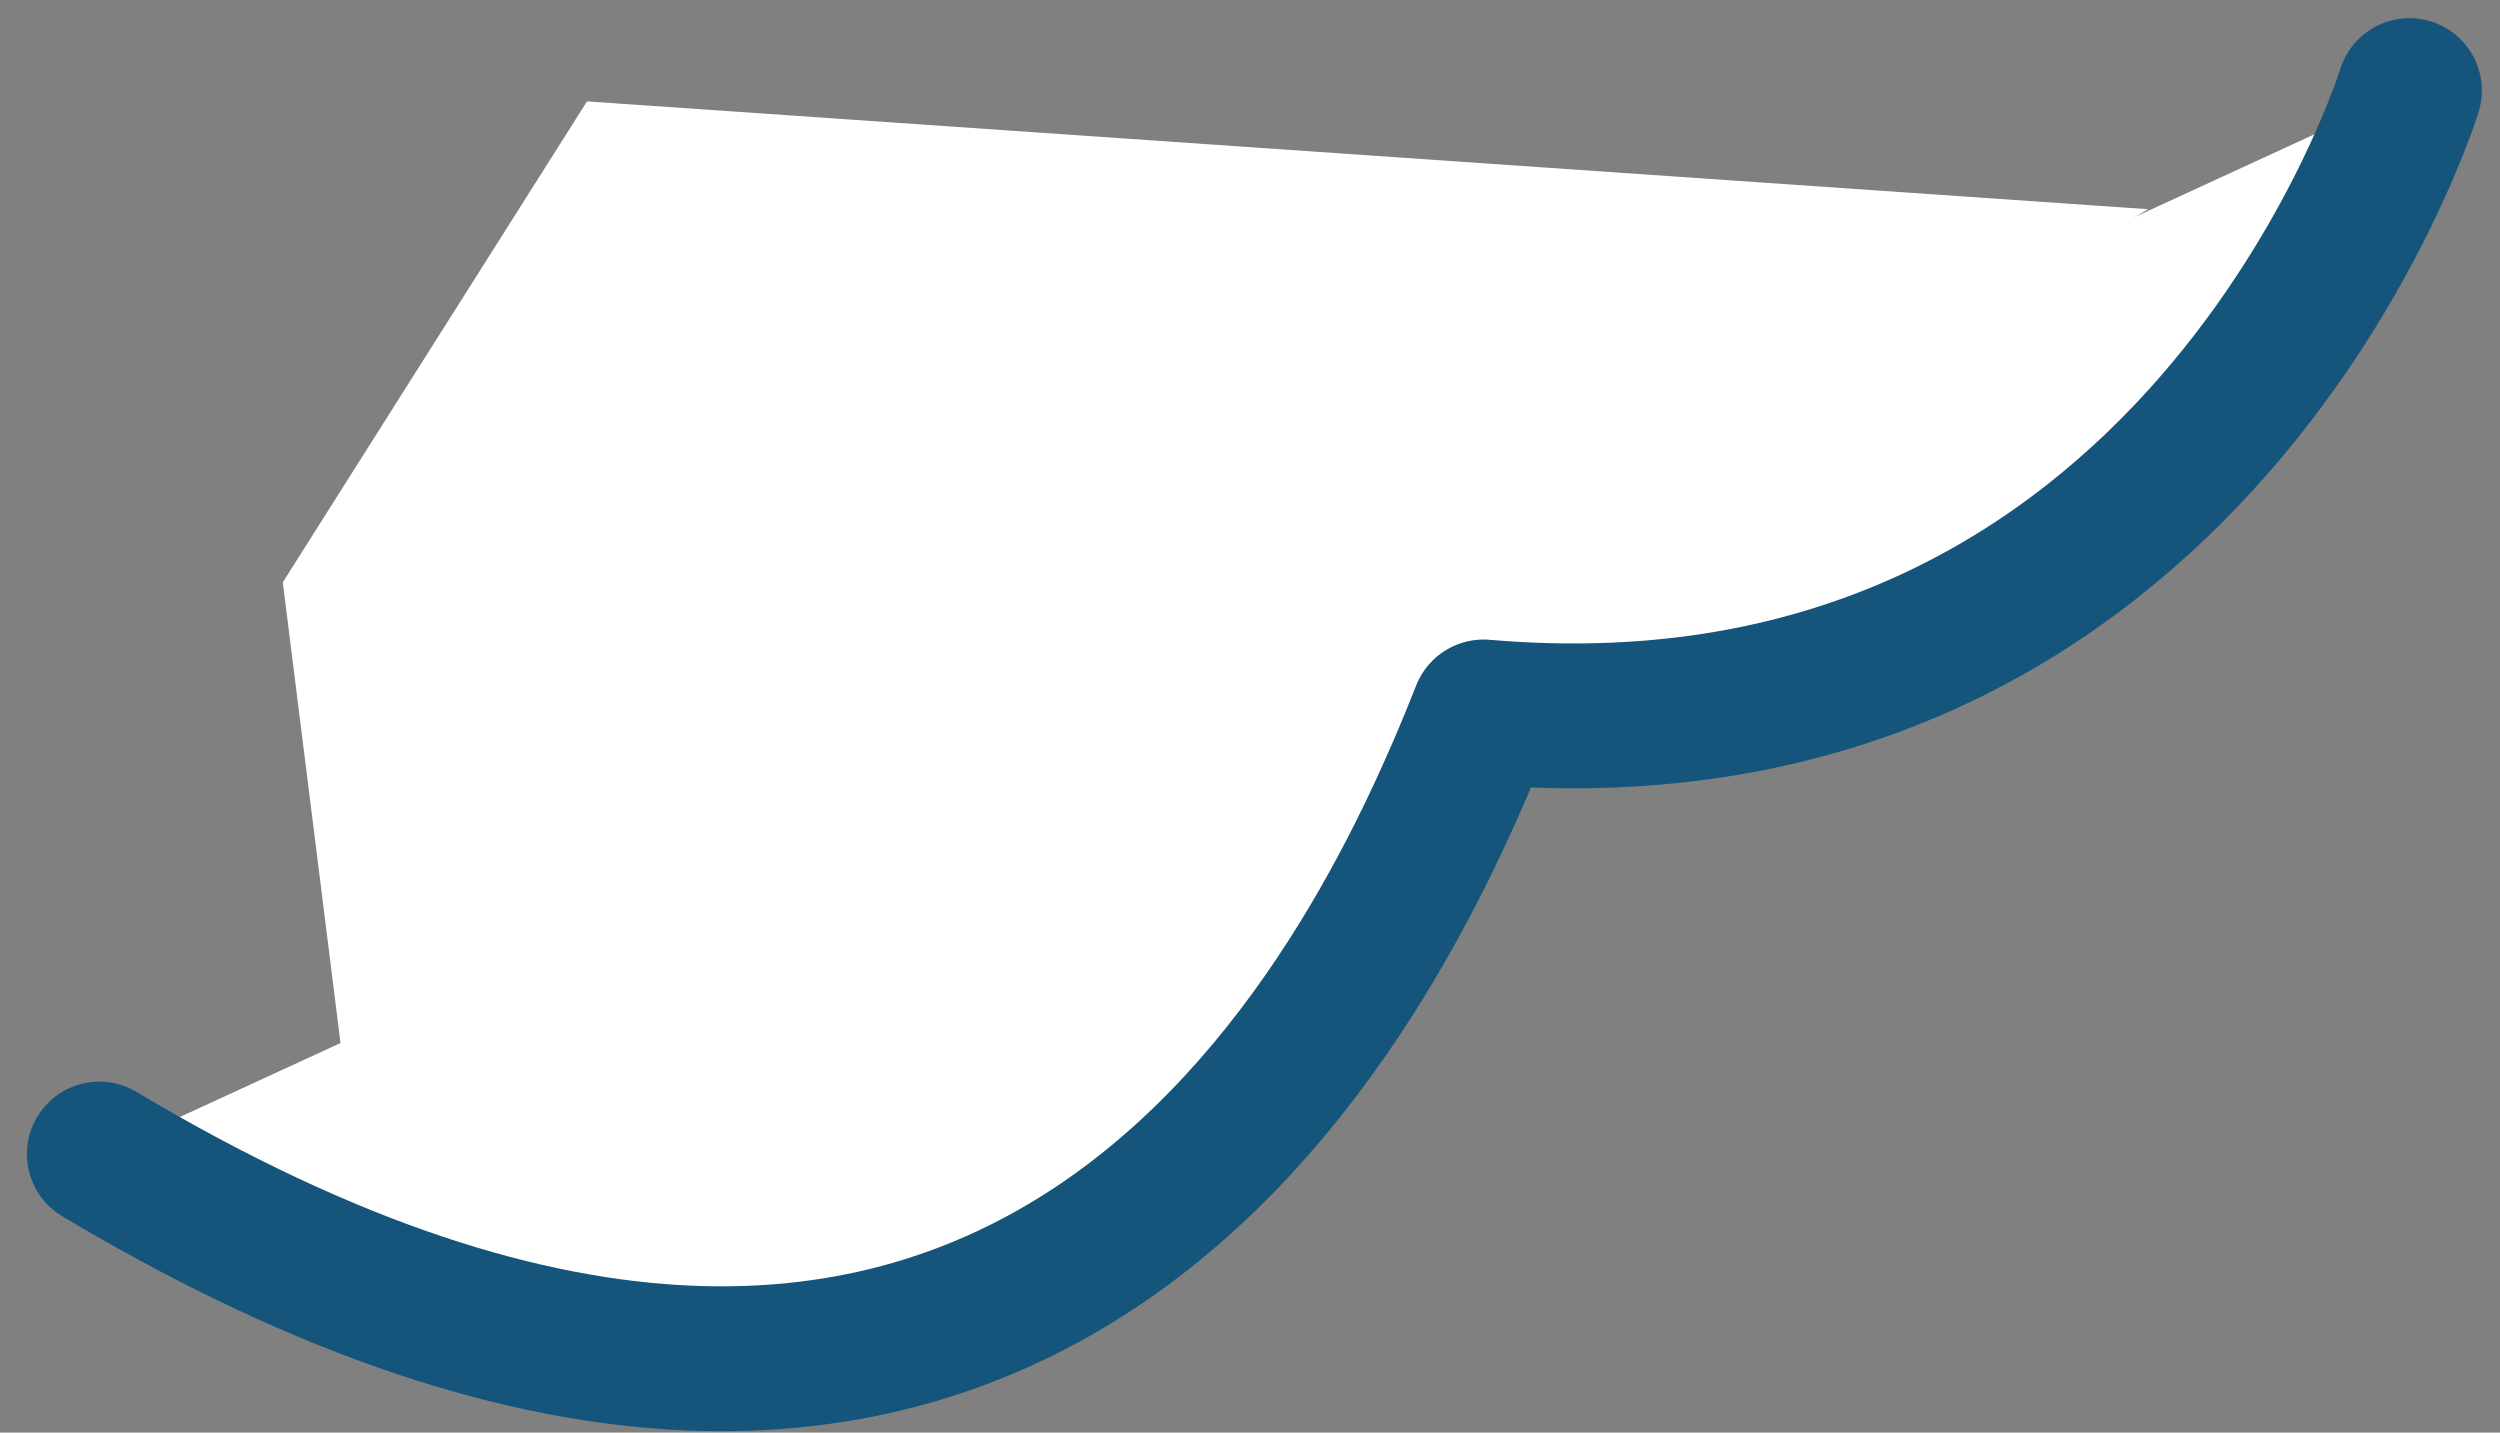
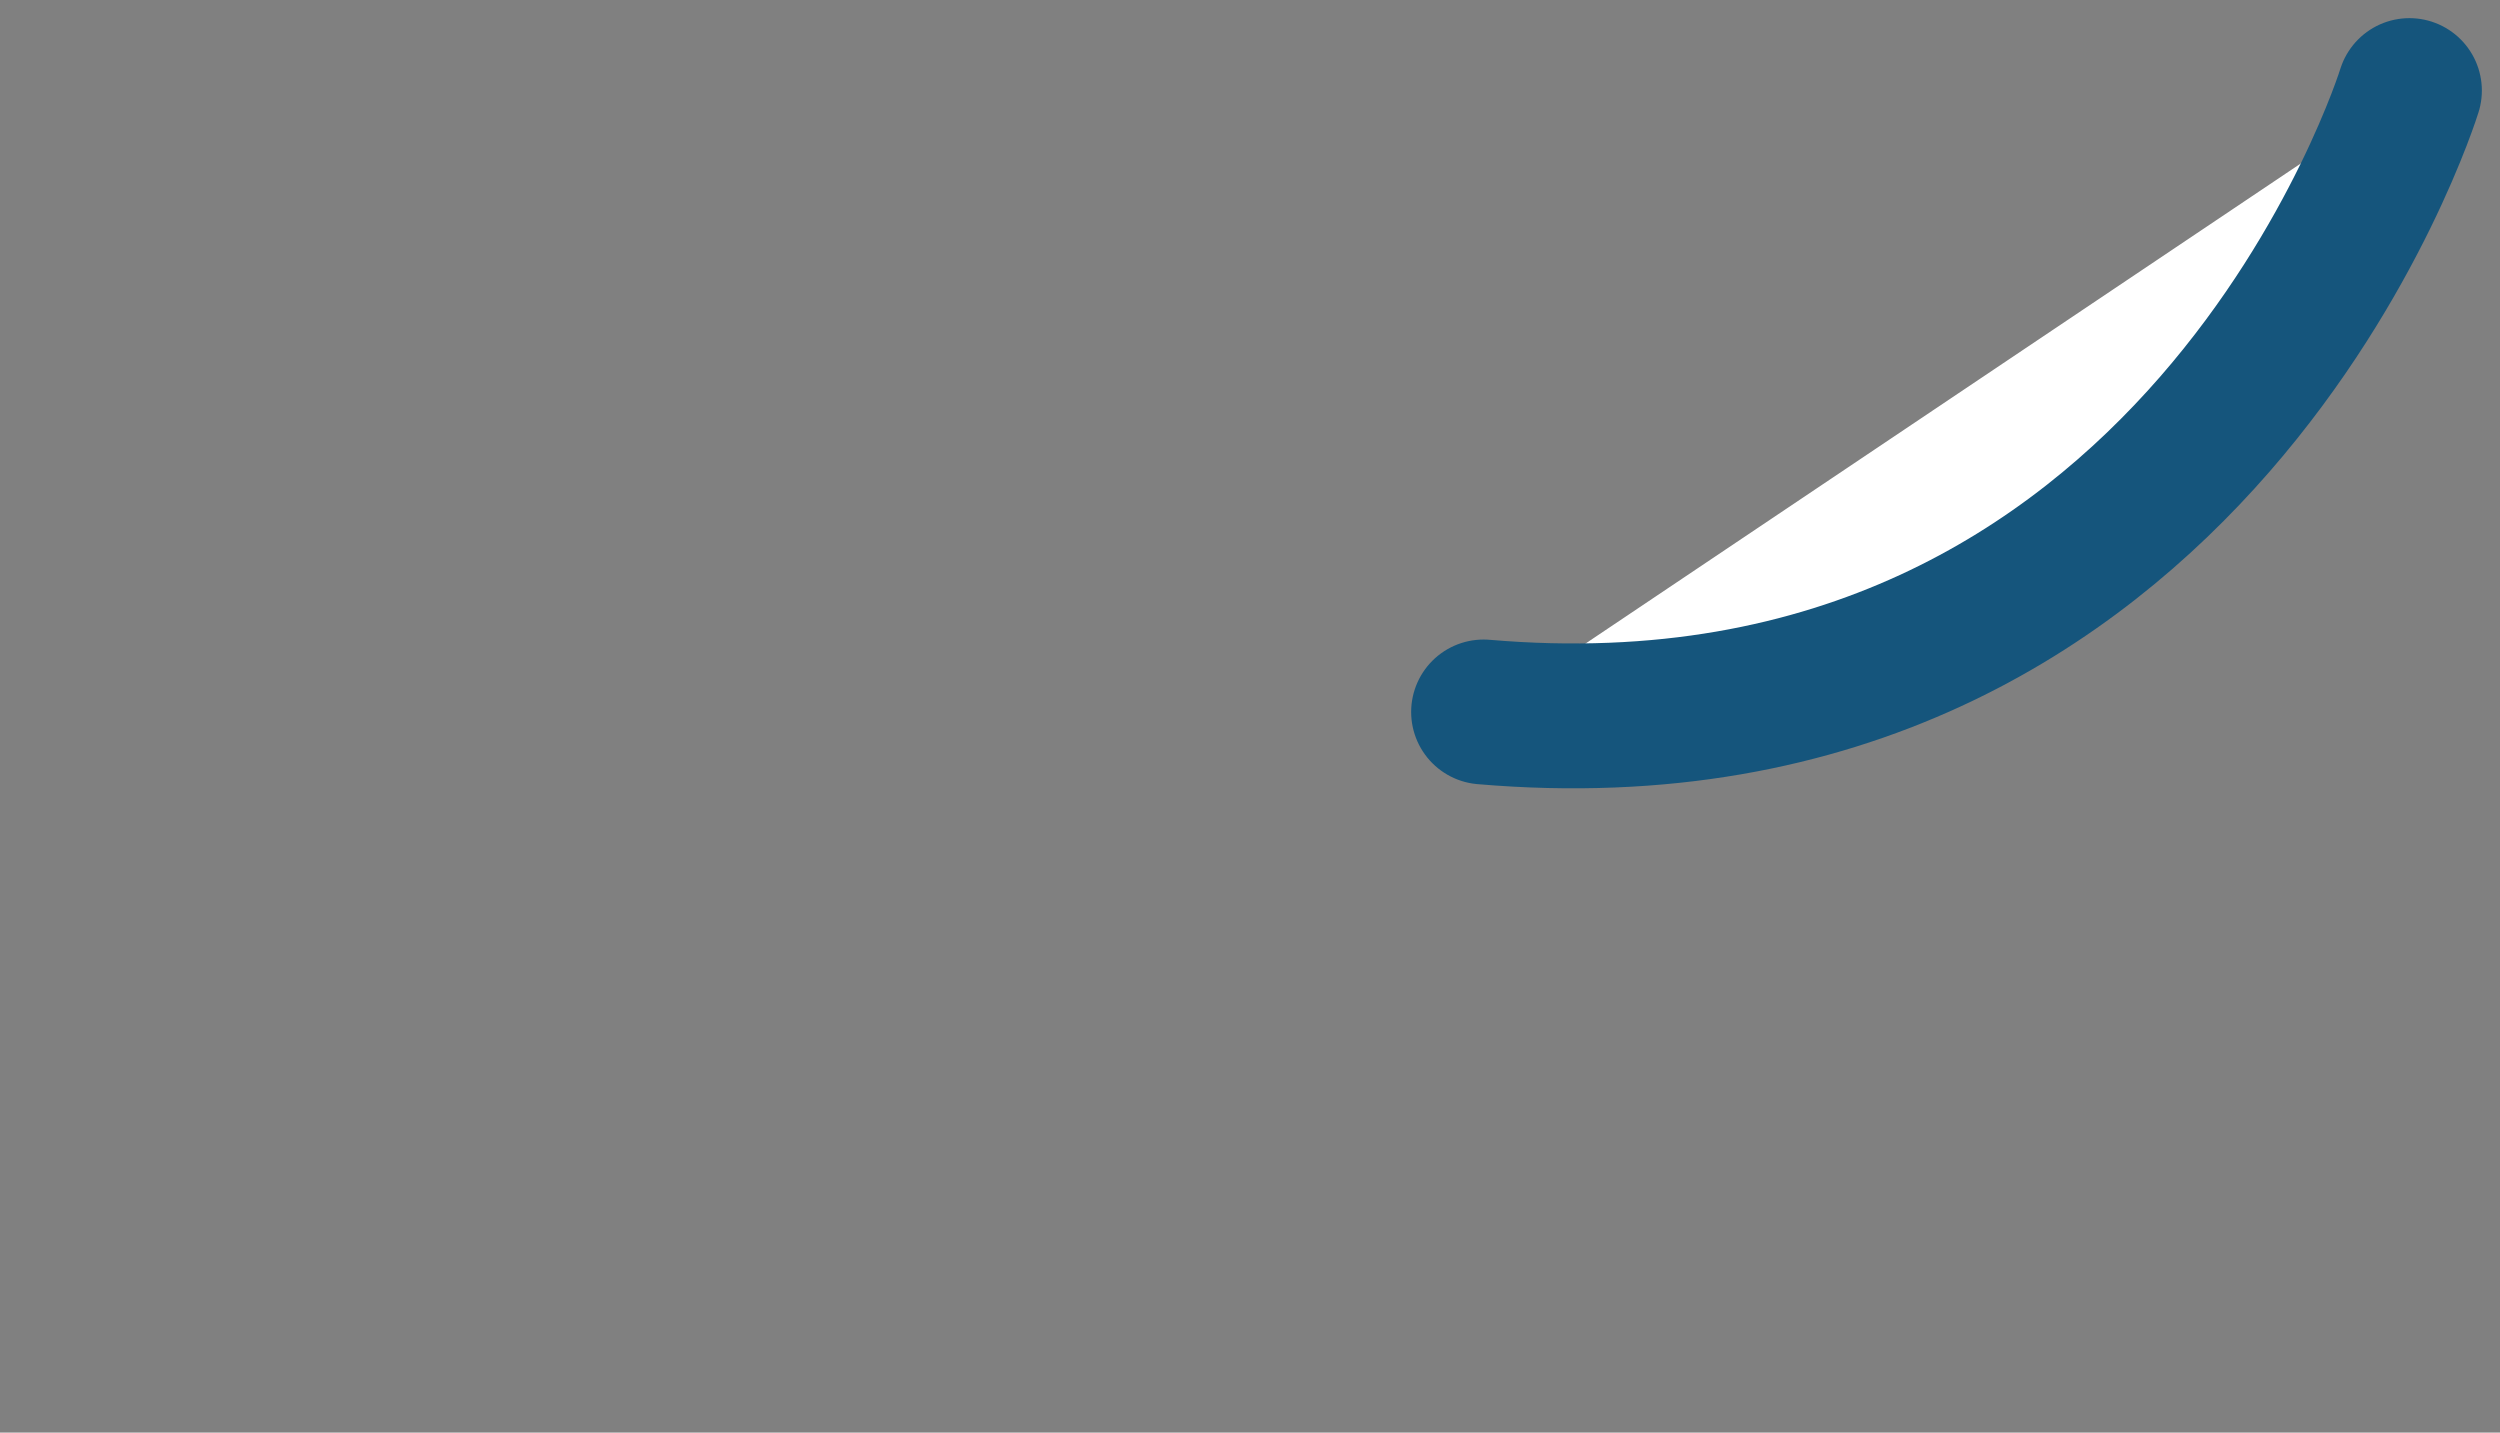
<svg xmlns="http://www.w3.org/2000/svg" width="69.034" height="39.56" viewBox="0 0 69.034 39.56">
  <rect x="0" y="0" width="69.034" height="39.56" fill="#808080" stroke="none" />
  <g id="グループ_839" data-name="グループ 839" transform="translate(2.743 2.501)">
-     <path id="パス_2564" data-name="パス 2564" d="M63.79,0S57.972,18.86,38.224,17.159C35.082,25.127,25.481,44.585,0,29.367" fill="#fff" stroke="#15557c" stroke-linecap="round" stroke-linejoin="round" stroke-width="4" />
-     <path id="パス_2565" data-name="パス 2565" d="M51.505,2.977,26.038,18.392,1.656,26.5,0,13.279,8.4,0Z" transform="translate(5.066 0.299)" fill="#fff" />
+     <path id="パス_2564" data-name="パス 2564" d="M63.79,0S57.972,18.86,38.224,17.159" fill="#fff" stroke="#15557c" stroke-linecap="round" stroke-linejoin="round" stroke-width="4" />
  </g>
</svg>